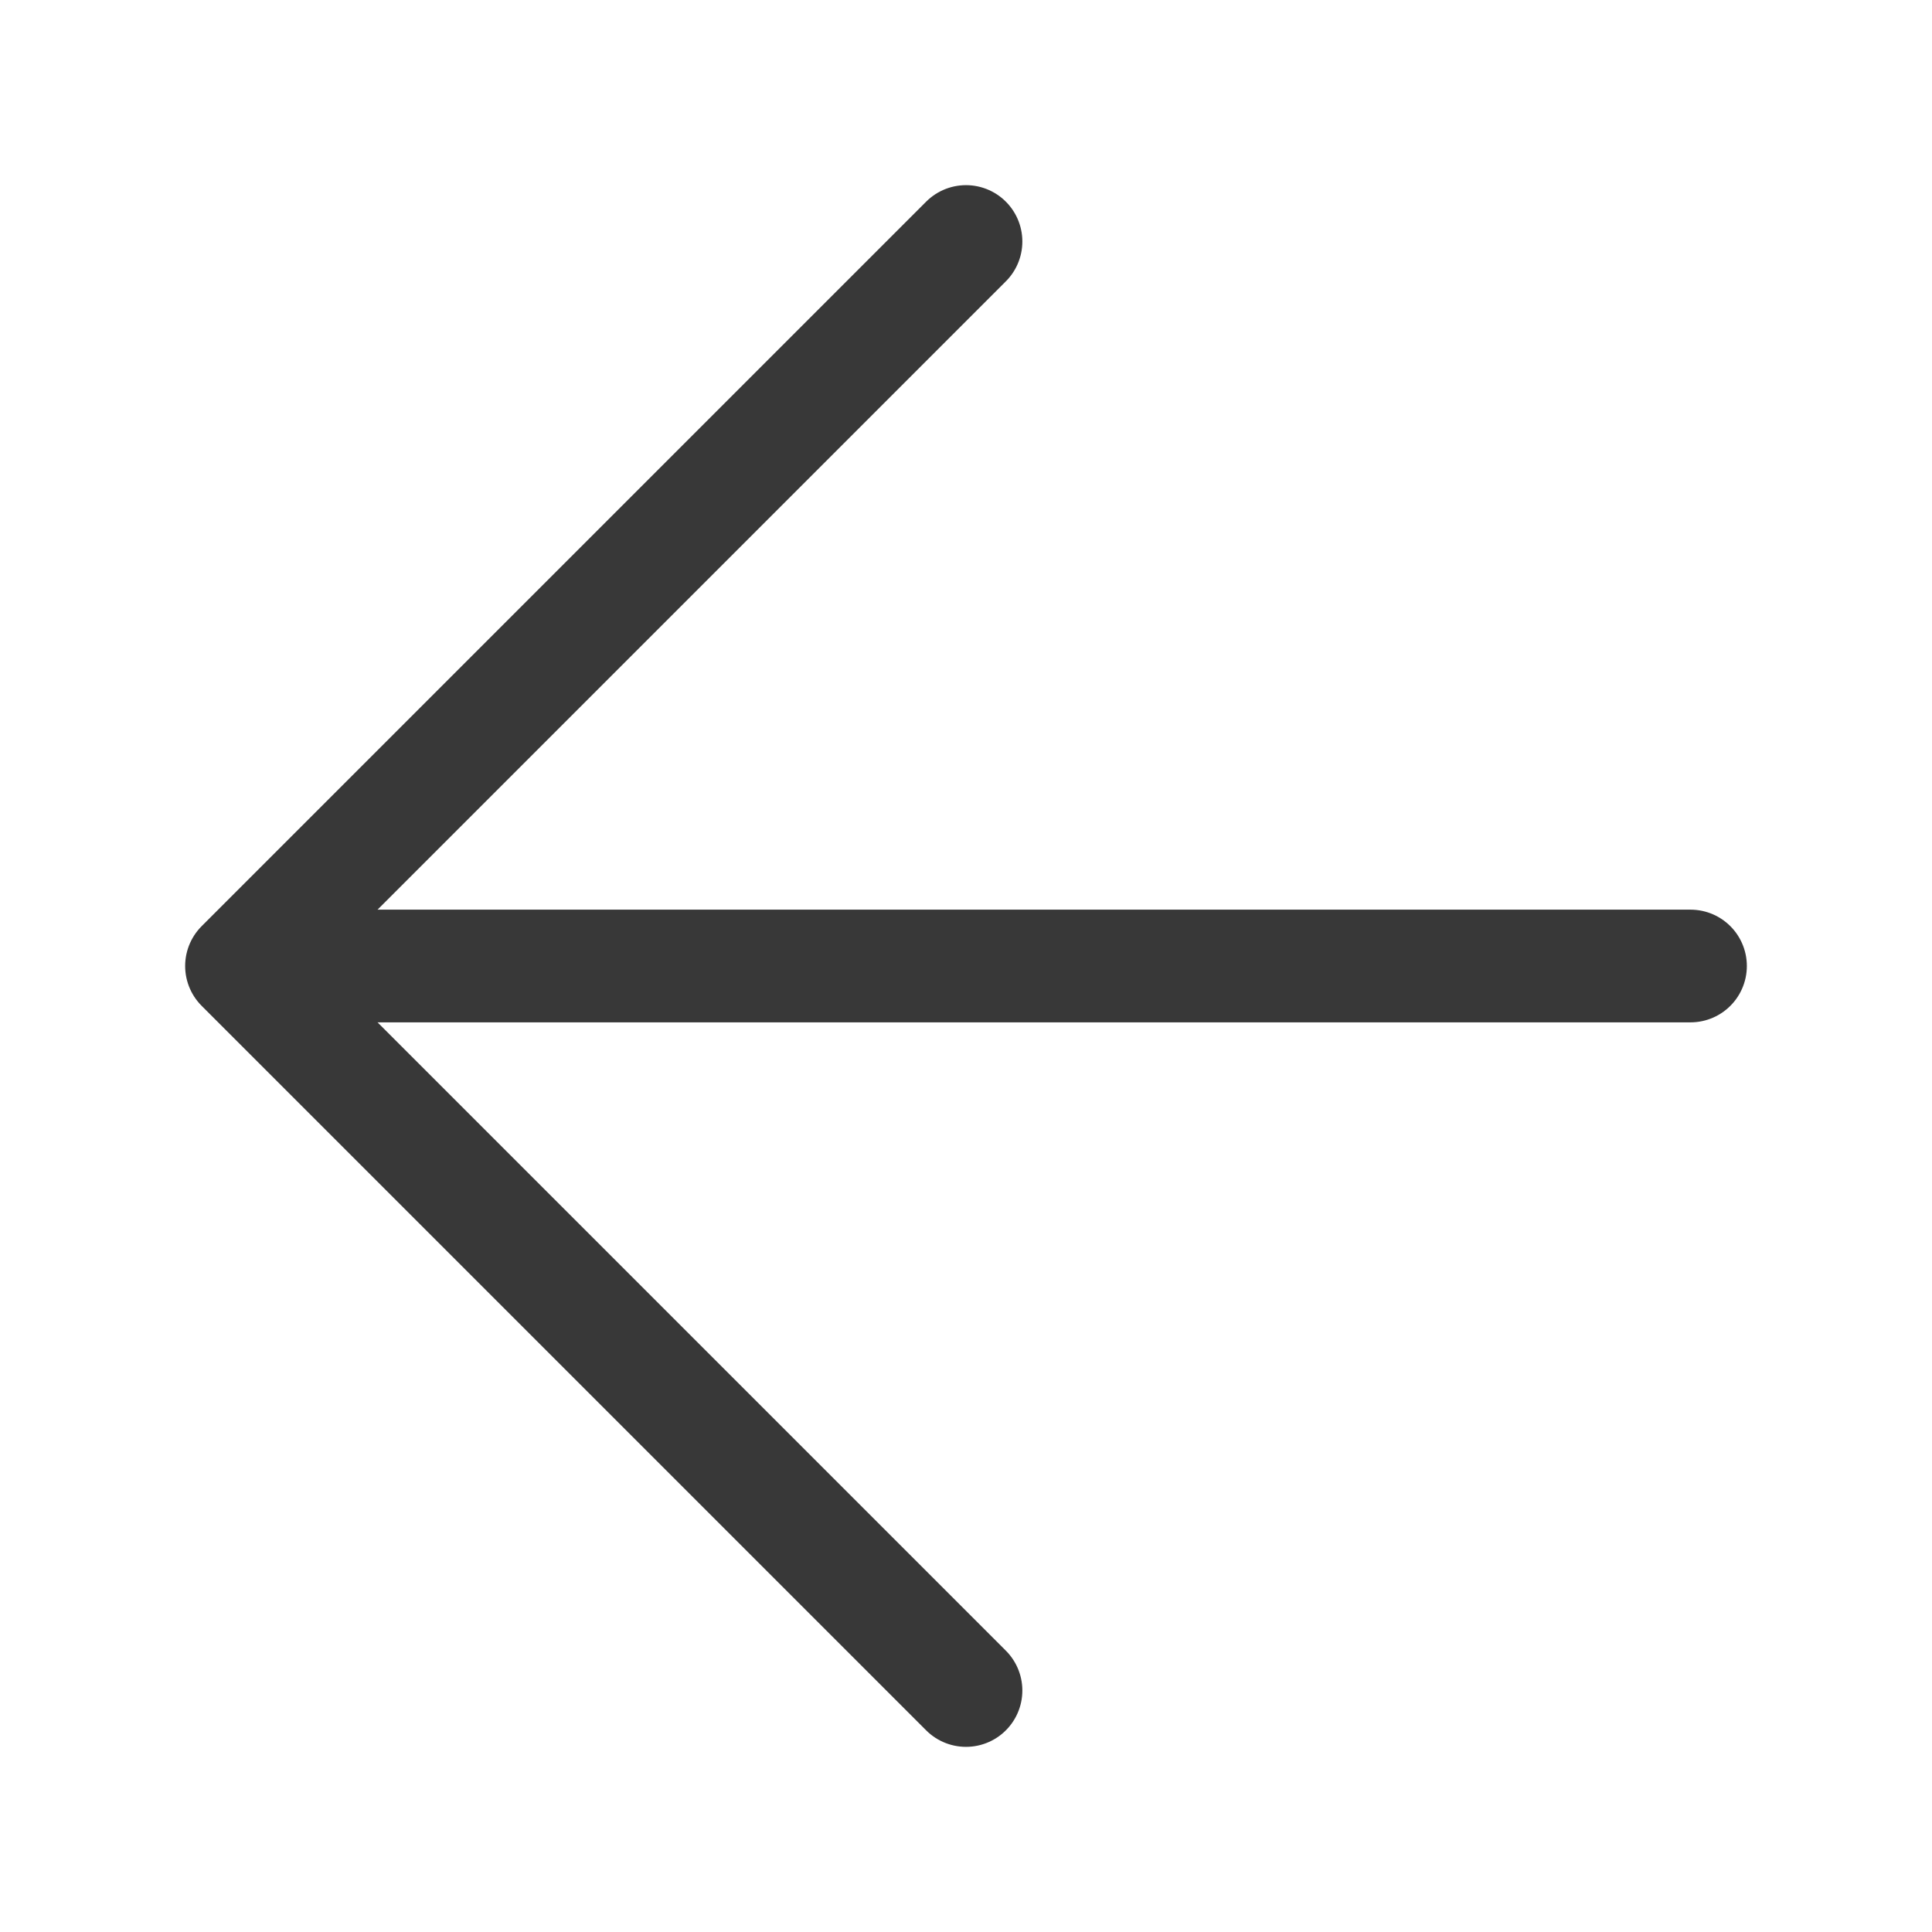
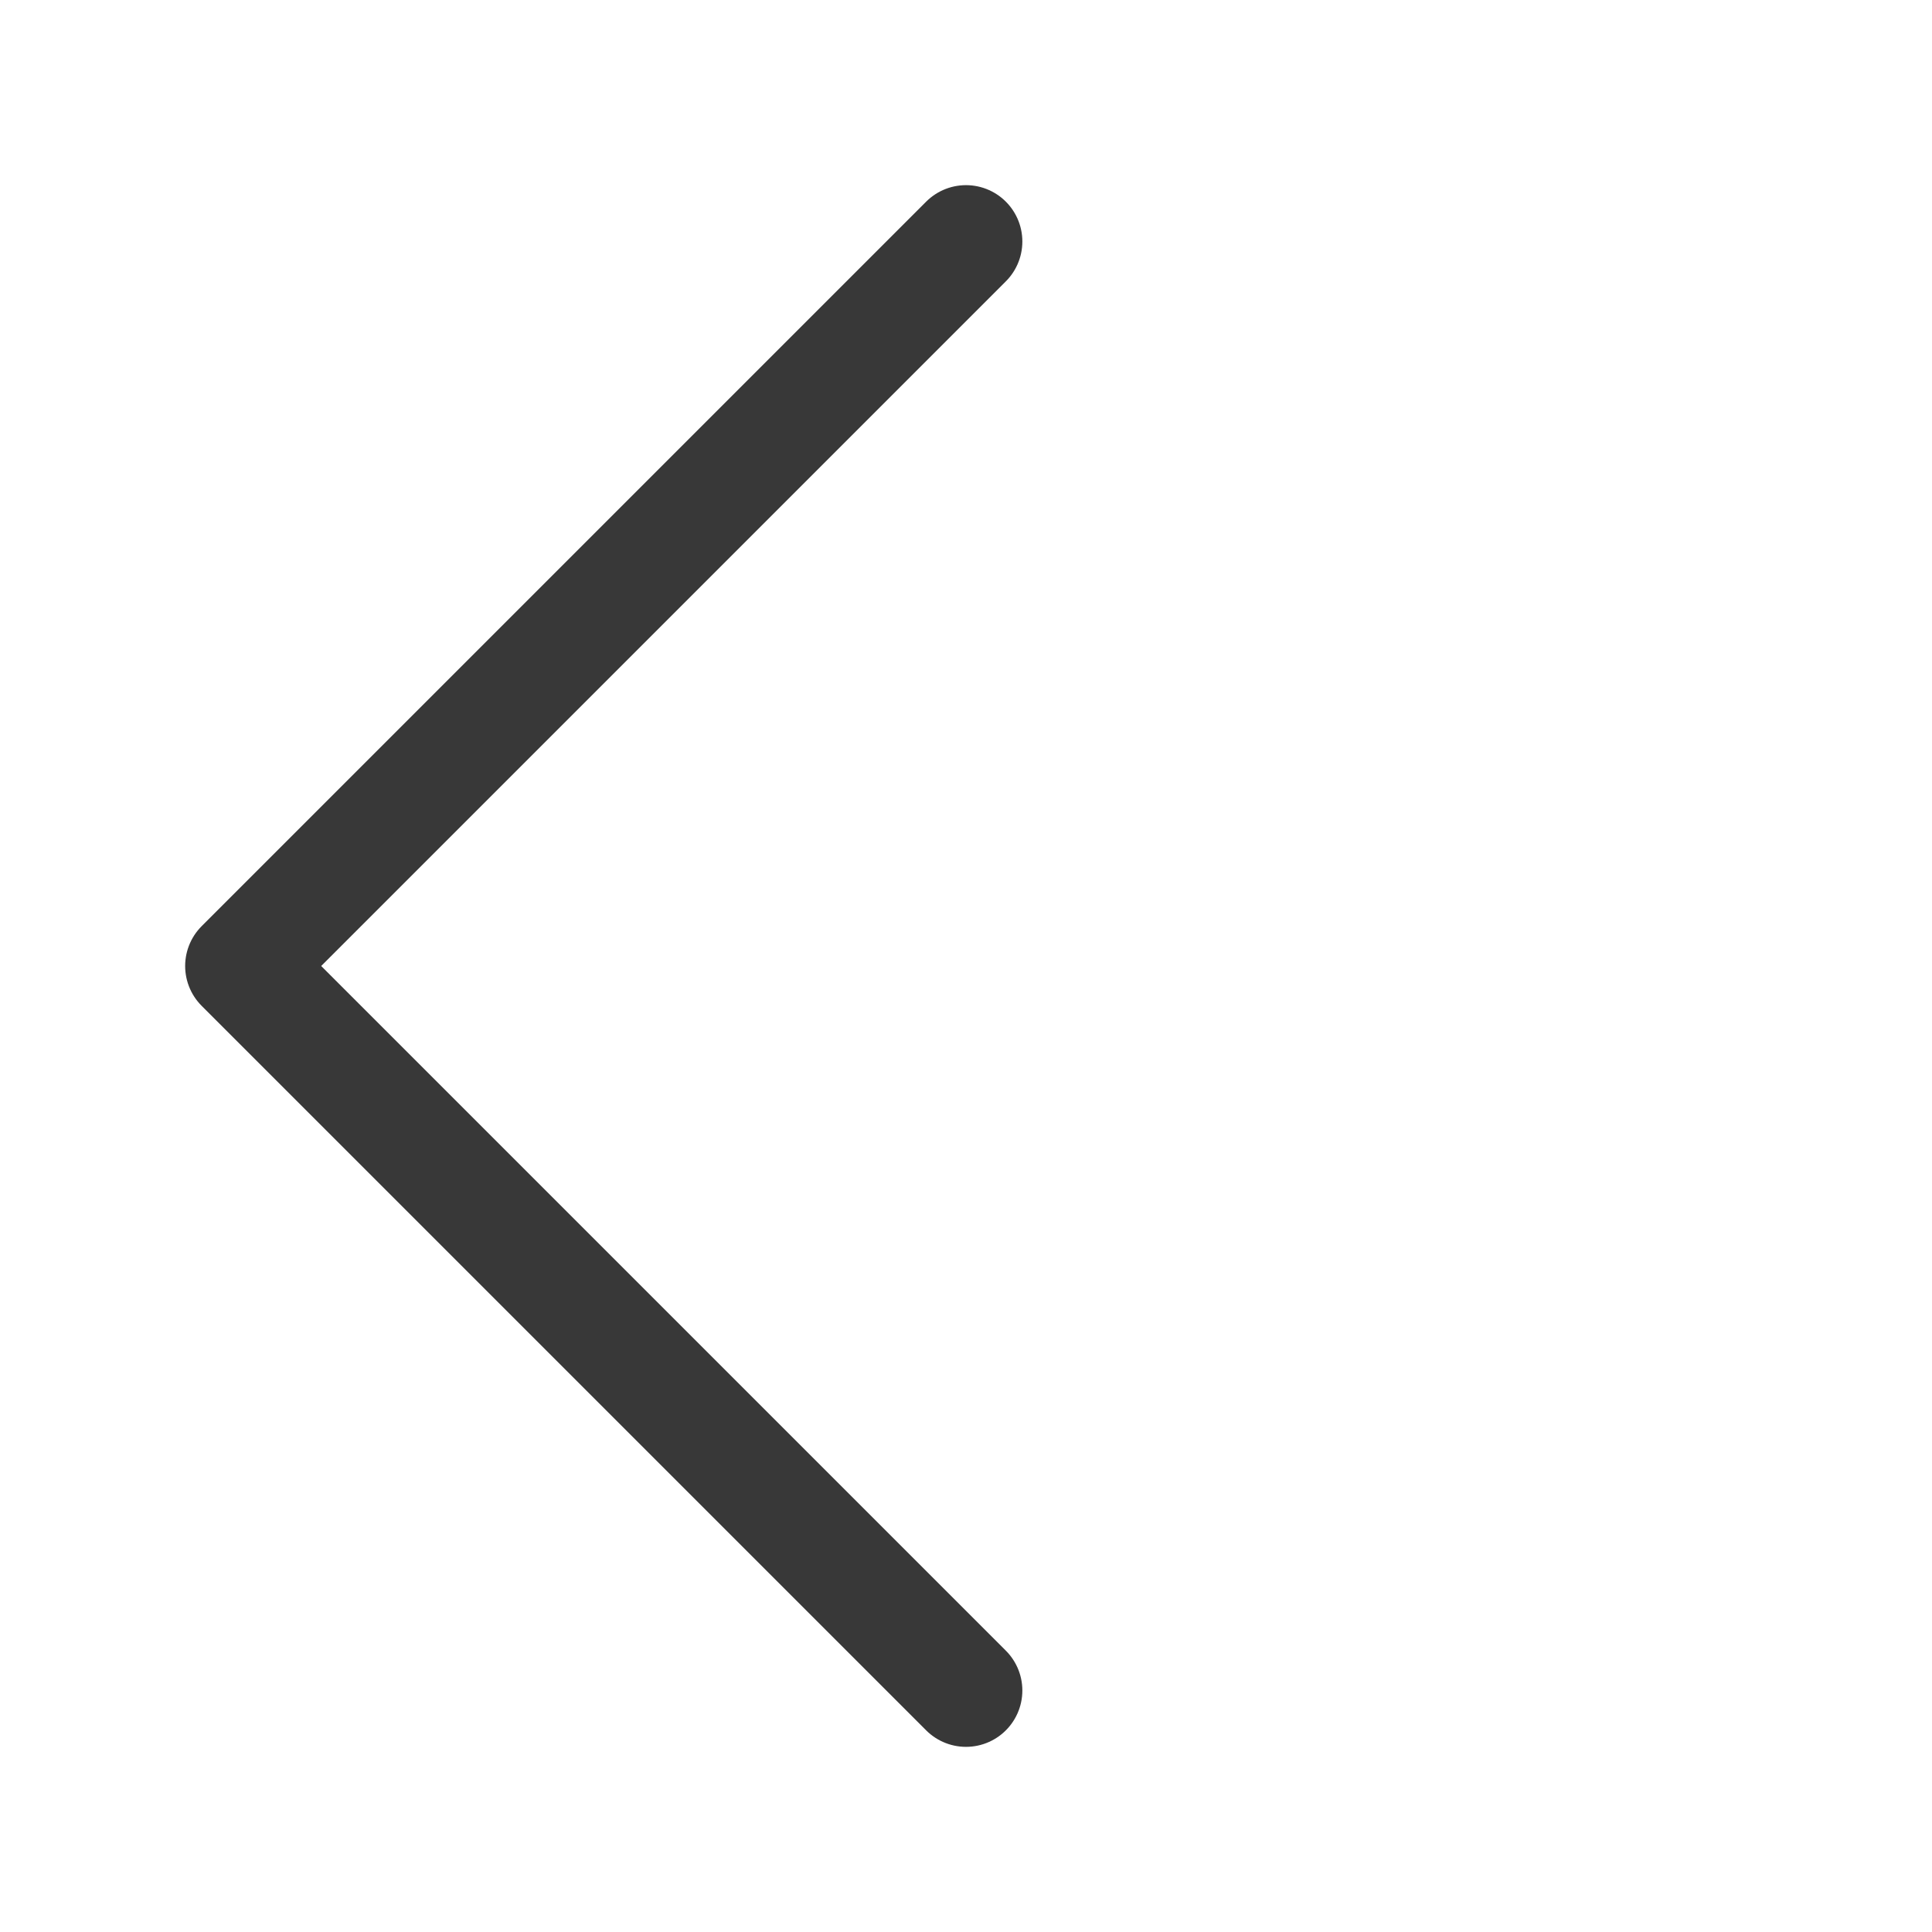
<svg xmlns="http://www.w3.org/2000/svg" width="24" height="24" viewBox="0 0 24 24" fill="none">
  <path d="M12 3L3 12L12 21" stroke="#383838" stroke-width="1.4" stroke-linecap="round" stroke-linejoin="round" />
-   <path d="M4 12L21 12" stroke="#383838" stroke-width="1.4" stroke-linecap="round" stroke-linejoin="round" />
</svg>